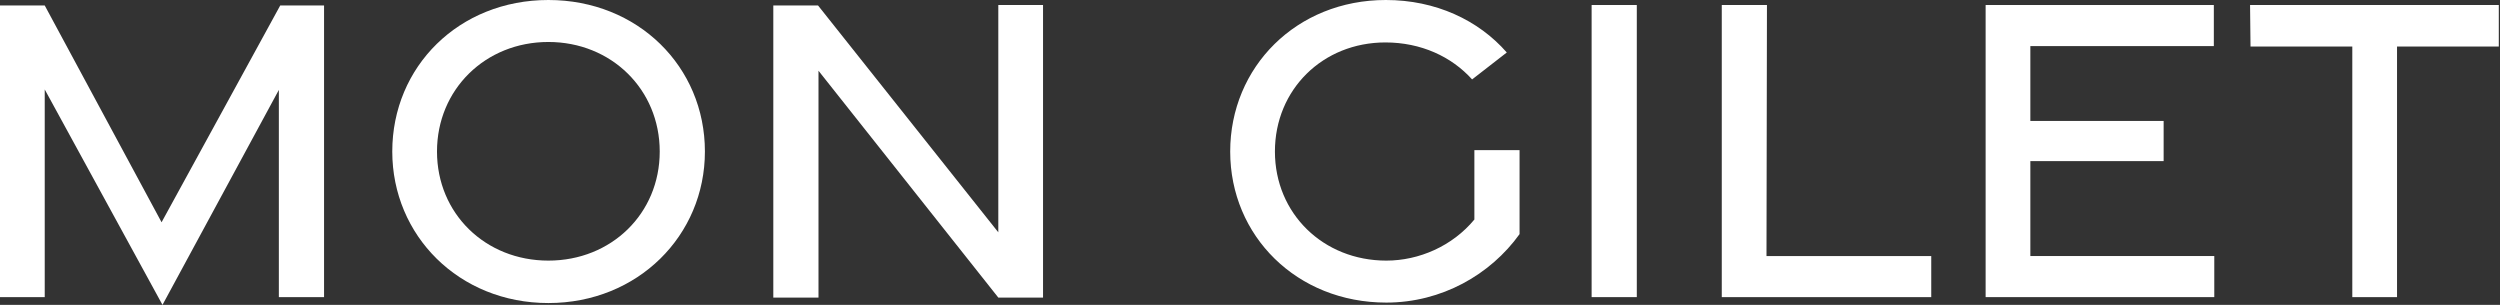
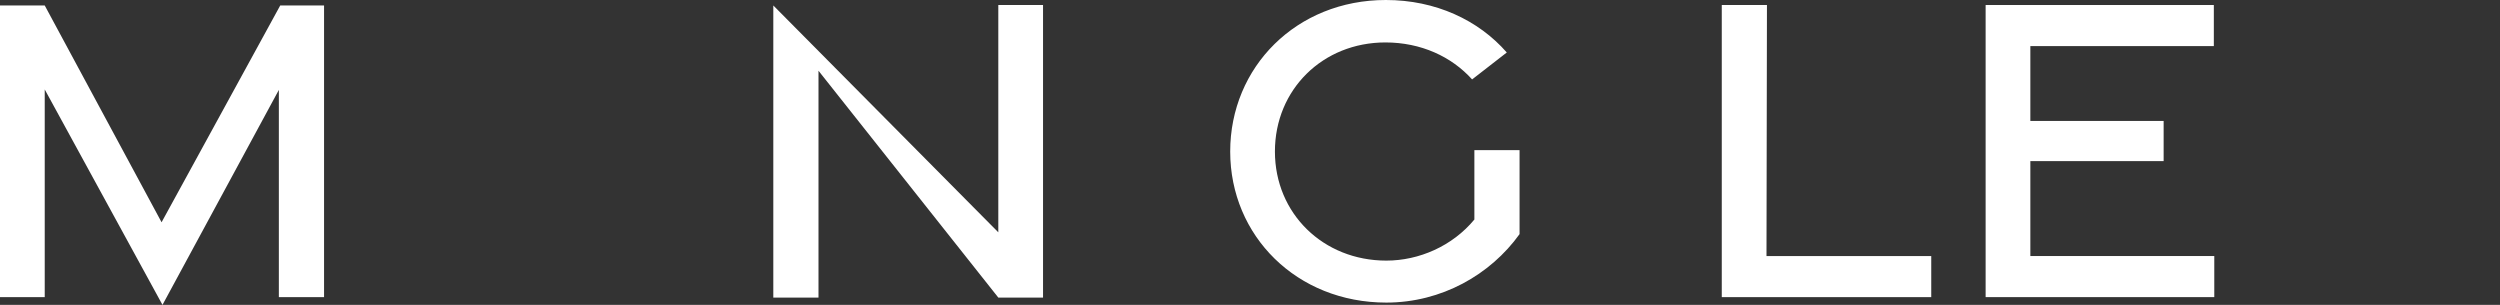
<svg xmlns="http://www.w3.org/2000/svg" width="100%" height="100%" viewBox="0 0 164 20" version="1.1" xml:space="preserve" style="fill-rule:evenodd;clip-rule:evenodd;stroke-linejoin:round;stroke-miterlimit:2;">
  <rect x="0" y="0" width="164" height="20" fill="#333333" stroke="none" />
  <path d="M10.659,20L2.934,5.868L2.934,19.491L0,19.491L0,0.359L2.934,0.359L10.599,14.581L18.383,0.359L21.258,0.359L21.258,19.491L18.293,19.491L18.293,5.898L10.659,20Z" style="fill:white;fill-rule:nonzero;" />
-   <path d="M35.973,19.88C30.104,19.88 25.733,15.449 25.733,9.94C25.733,4.371 30.104,0 35.973,0C41.841,0 46.242,4.371 46.242,9.94C46.242,15.449 41.841,19.88 35.973,19.88ZM35.973,17.096C40.104,17.096 43.278,14.012 43.278,9.94C43.278,5.868 40.104,2.754 35.973,2.754C31.841,2.754 28.667,5.868 28.667,9.94C28.667,14.012 31.841,17.096 35.973,17.096Z" style="fill:white;fill-rule:nonzero;" />
-   <path d="M50.729,19.521L50.729,0.359L53.663,0.359L65.489,15.24L65.489,0.329L68.423,0.329L68.423,19.521L65.489,19.521L53.693,4.641L53.693,19.521L50.729,19.521Z" style="fill:white;fill-rule:nonzero;" />
+   <path d="M50.729,19.521L50.729,0.359L65.489,15.24L65.489,0.329L68.423,0.329L68.423,19.521L65.489,19.521L53.693,4.641L53.693,19.521L50.729,19.521Z" style="fill:white;fill-rule:nonzero;" />
  <path d="M90.941,19.85C85.073,19.85 80.701,15.479 80.701,9.94C80.701,4.401 85.043,0 90.911,0C94.174,0 96.989,1.317 98.845,3.443L96.57,5.21C95.222,3.713 93.216,2.784 90.881,2.784C86.779,2.784 83.635,5.868 83.635,9.94C83.635,14.012 86.809,17.096 90.941,17.096C93.096,17.096 95.282,16.138 96.719,14.401L96.719,9.85L99.683,9.85L99.683,15.359C97.767,18.024 94.564,19.85 90.941,19.85Z" style="fill:white;fill-rule:nonzero;" />
-   <rect x="104.41" y="0.329" width="2.964" height="19.162" style="fill:white;fill-rule:nonzero;" />
  <path d="M112.948,19.491L112.948,0.329L115.912,0.329L115.882,16.796L126.69,16.796L126.69,19.491L112.948,19.491Z" style="fill:white;fill-rule:nonzero;" />
  <path d="M130.257,19.491L130.257,0.329L145.227,0.329L145.227,3.024L133.191,3.024L133.191,7.934L141.934,7.934L141.934,10.569L133.191,10.569L133.191,16.796L145.257,16.796L145.257,19.491L130.257,19.491Z" style="fill:white;fill-rule:nonzero;" />
-   <path d="M154.311,19.491L154.311,3.054L147.634,3.054L147.604,0.329L163.921,0.329L163.921,3.054L157.245,3.054L157.245,19.491L154.311,19.491Z" style="fill:white;fill-rule:nonzero;" />
</svg>